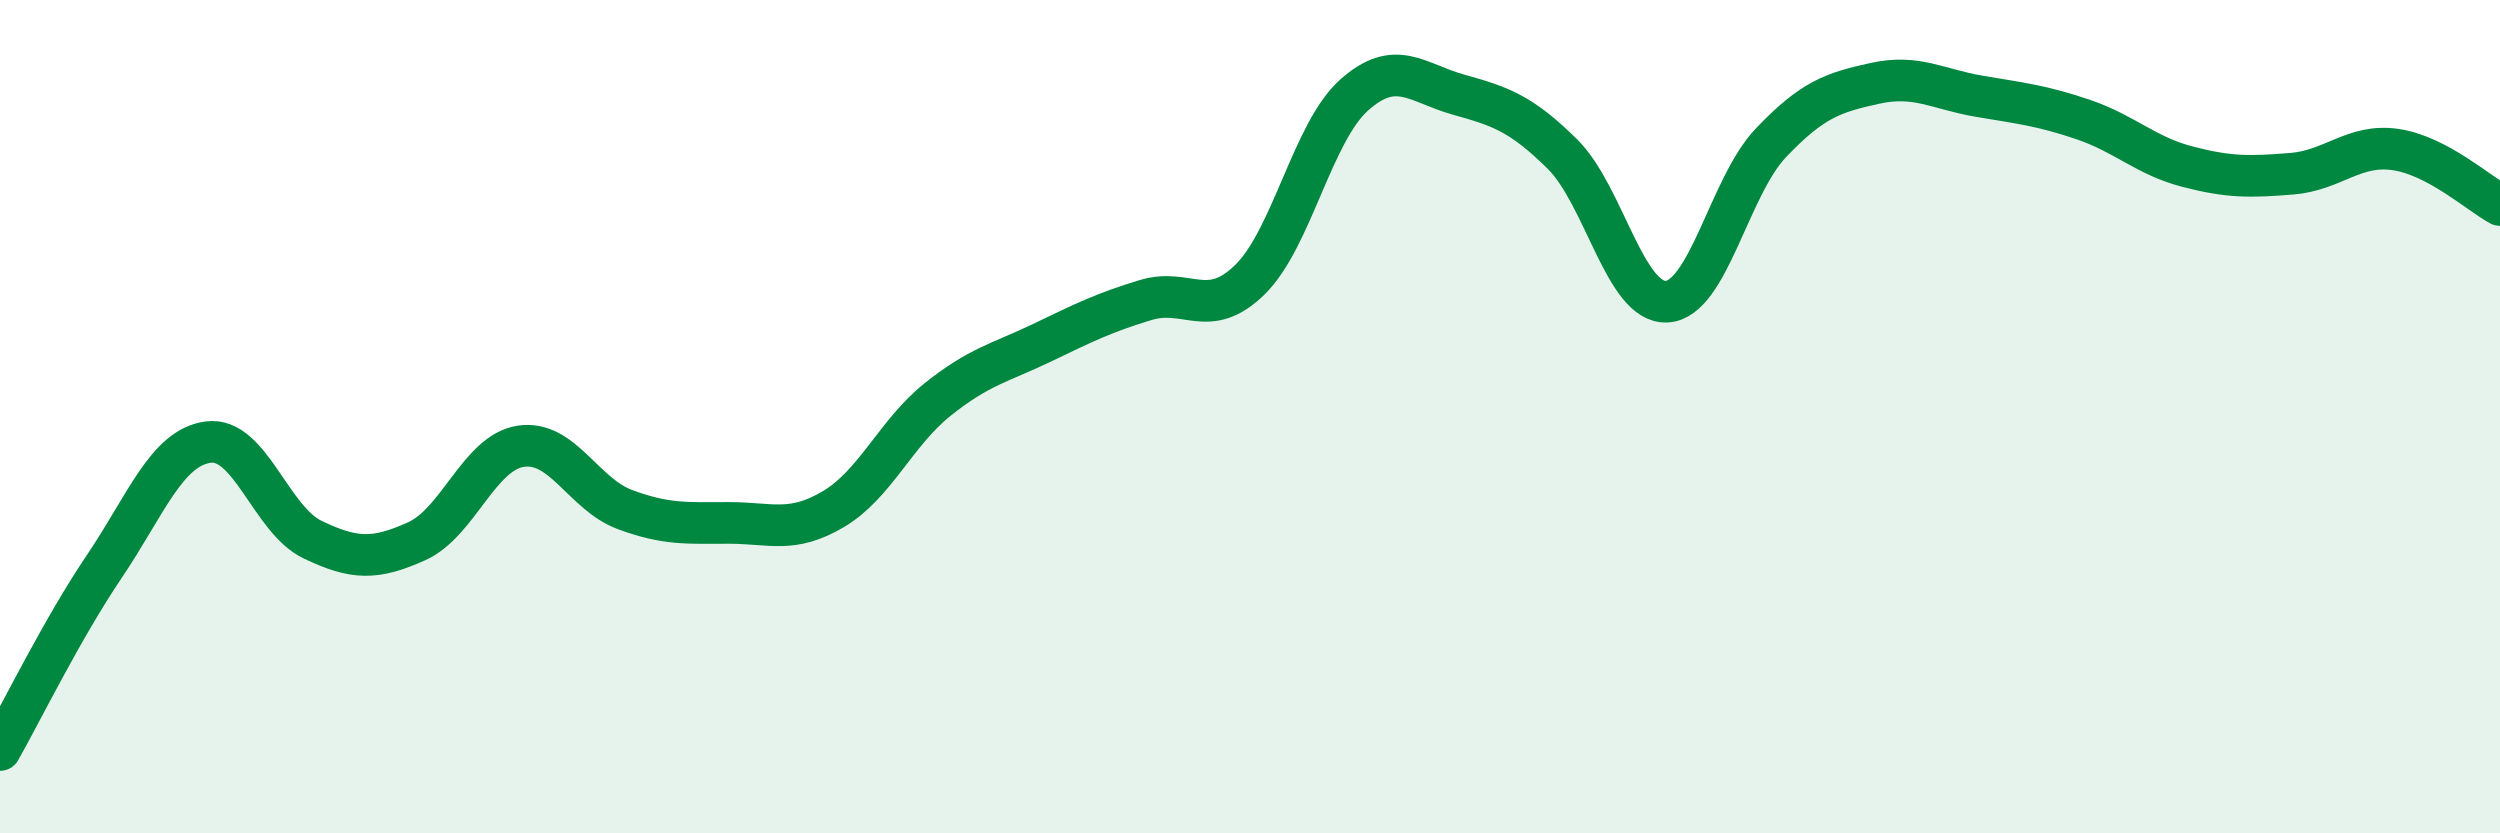
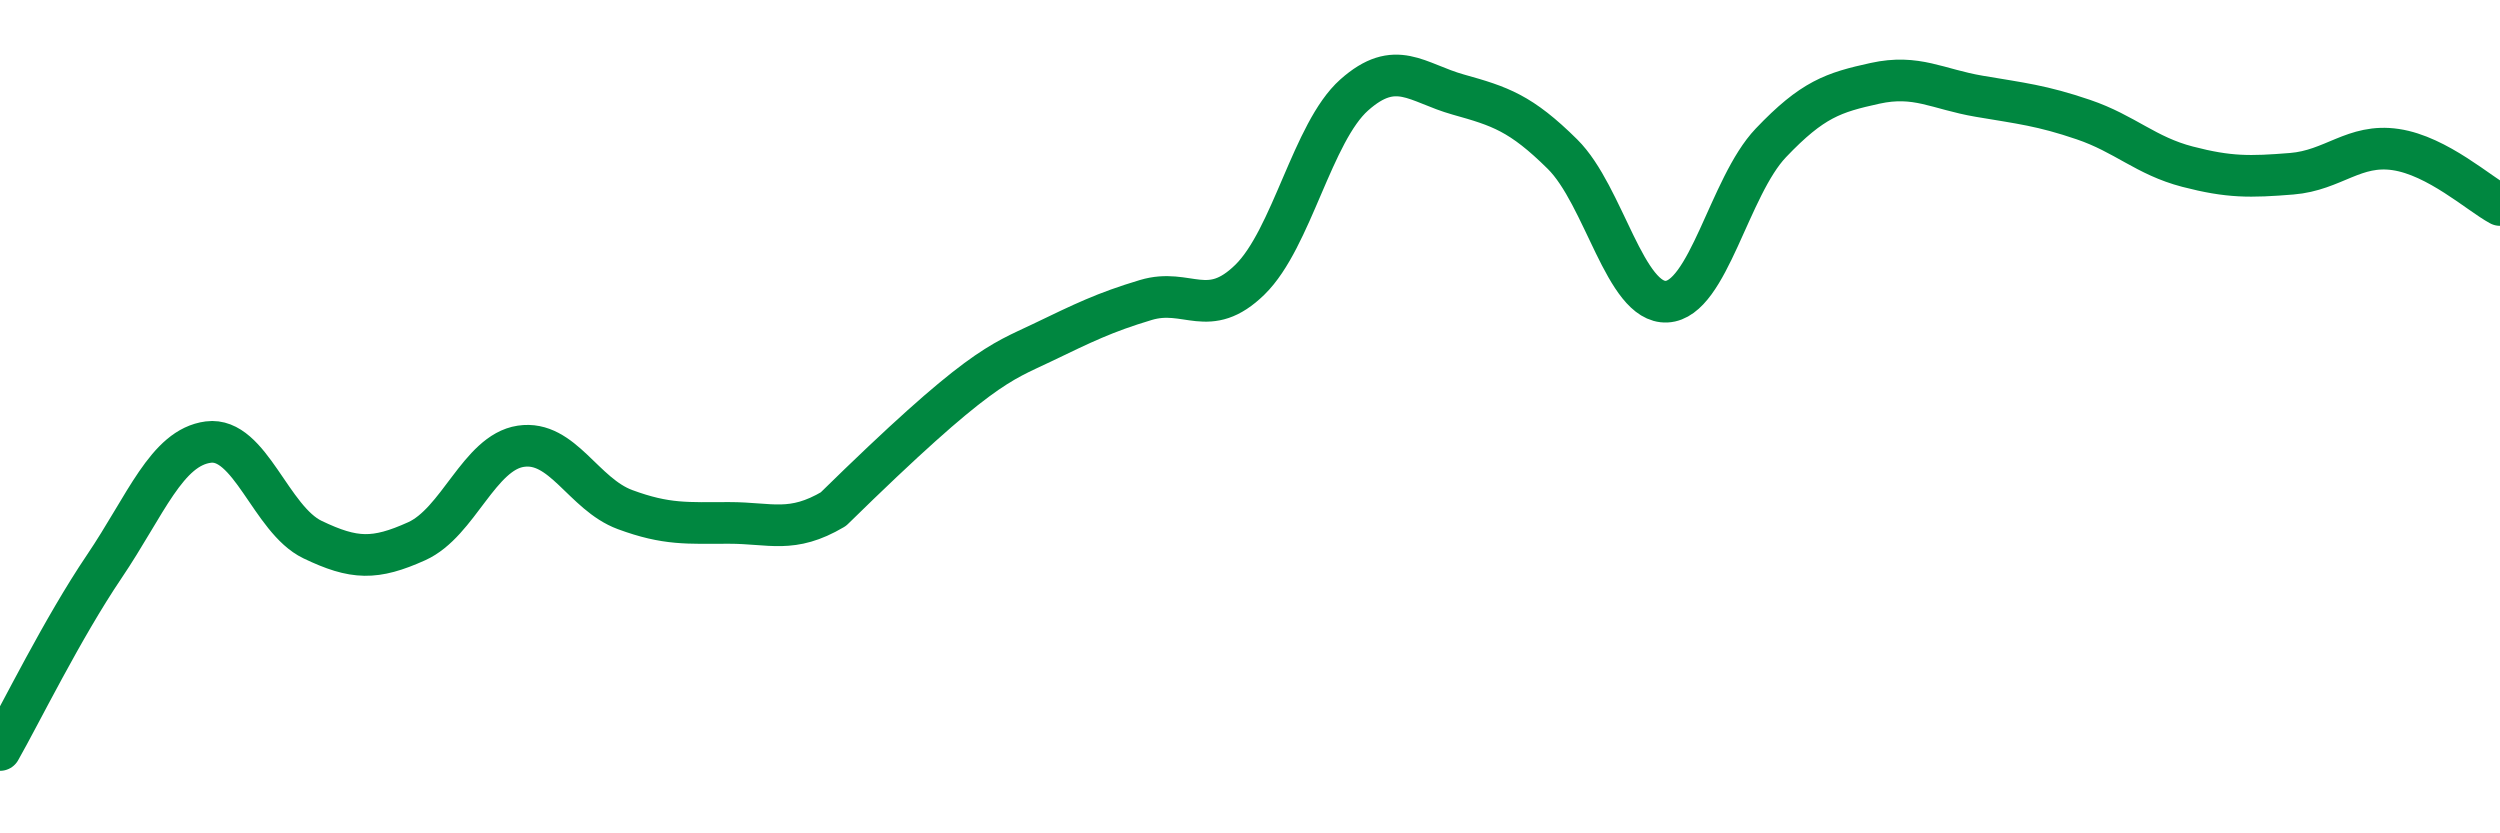
<svg xmlns="http://www.w3.org/2000/svg" width="60" height="20" viewBox="0 0 60 20">
-   <path d="M 0,18 C 0.5,17.12 1.5,15.08 2.5,13.6 C 3.5,12.12 4,10.74 5,10.61 C 6,10.48 6.5,12.47 7.5,12.95 C 8.5,13.43 9,13.44 10,12.99 C 11,12.54 11.5,10.86 12.5,10.71 C 13.5,10.56 14,11.86 15,12.23 C 16,12.6 16.5,12.55 17.5,12.55 C 18.5,12.55 19,12.81 20,12.22 C 21,11.63 21.5,10.39 22.5,9.59 C 23.5,8.79 24,8.71 25,8.23 C 26,7.75 26.5,7.5 27.5,7.2 C 28.5,6.9 29,7.69 30,6.71 C 31,5.73 31.5,3.17 32.5,2.28 C 33.5,1.39 34,1.99 35,2.27 C 36,2.55 36.5,2.71 37.5,3.7 C 38.5,4.69 39,7.29 40,7.24 C 41,7.19 41.5,4.48 42.5,3.43 C 43.5,2.38 44,2.22 45,2 C 46,1.78 46.5,2.14 47.5,2.31 C 48.5,2.48 49,2.53 50,2.87 C 51,3.21 51.5,3.74 52.5,4 C 53.5,4.26 54,4.25 55,4.17 C 56,4.09 56.5,3.44 57.5,3.59 C 58.5,3.74 59.5,4.65 60,4.92L60 20L0 20Z" fill="#008740" opacity="0.1" stroke-linecap="round" stroke-linejoin="round" />
-   <path d="M 0,18 C 0.5,17.12 1.5,15.08 2.5,13.6 C 3.5,12.12 4,10.74 5,10.61 C 6,10.48 6.5,12.47 7.5,12.95 C 8.5,13.43 9,13.44 10,12.99 C 11,12.54 11.5,10.86 12.5,10.71 C 13.5,10.56 14,11.86 15,12.23 C 16,12.6 16.5,12.55 17.5,12.55 C 18.5,12.55 19,12.81 20,12.22 C 21,11.63 21.5,10.39 22.5,9.59 C 23.5,8.79 24,8.71 25,8.23 C 26,7.75 26.5,7.5 27.5,7.2 C 28.5,6.9 29,7.69 30,6.71 C 31,5.73 31.5,3.17 32.5,2.28 C 33.5,1.39 34,1.99 35,2.27 C 36,2.55 36.5,2.71 37.5,3.7 C 38.5,4.69 39,7.29 40,7.24 C 41,7.19 41.5,4.48 42.5,3.43 C 43.5,2.38 44,2.22 45,2 C 46,1.78 46.5,2.14 47.5,2.31 C 48.5,2.48 49,2.53 50,2.87 C 51,3.21 51.5,3.74 52.5,4 C 53.5,4.26 54,4.25 55,4.17 C 56,4.09 56.5,3.44 57.5,3.59 C 58.5,3.74 59.5,4.65 60,4.92" stroke="#008740" stroke-width="1" fill="none" stroke-linecap="round" stroke-linejoin="round" />
+   <path d="M 0,18 C 0.5,17.12 1.5,15.08 2.5,13.6 C 3.5,12.12 4,10.74 5,10.61 C 6,10.48 6.5,12.47 7.5,12.95 C 8.5,13.43 9,13.44 10,12.99 C 11,12.54 11.5,10.86 12.5,10.71 C 13.5,10.56 14,11.86 15,12.23 C 16,12.6 16.5,12.55 17.5,12.55 C 18.5,12.55 19,12.81 20,12.22 C 23.5,8.79 24,8.71 25,8.23 C 26,7.75 26.5,7.5 27.5,7.2 C 28.5,6.9 29,7.69 30,6.71 C 31,5.73 31.5,3.17 32.5,2.28 C 33.5,1.39 34,1.99 35,2.27 C 36,2.55 36.5,2.71 37.5,3.7 C 38.5,4.69 39,7.29 40,7.24 C 41,7.19 41.5,4.48 42.5,3.43 C 43.5,2.38 44,2.22 45,2 C 46,1.78 46.5,2.14 47.5,2.31 C 48.5,2.48 49,2.53 50,2.87 C 51,3.21 51.5,3.74 52.5,4 C 53.5,4.26 54,4.25 55,4.17 C 56,4.09 56.5,3.44 57.5,3.59 C 58.5,3.74 59.5,4.65 60,4.92" stroke="#008740" stroke-width="1" fill="none" stroke-linecap="round" stroke-linejoin="round" />
</svg>